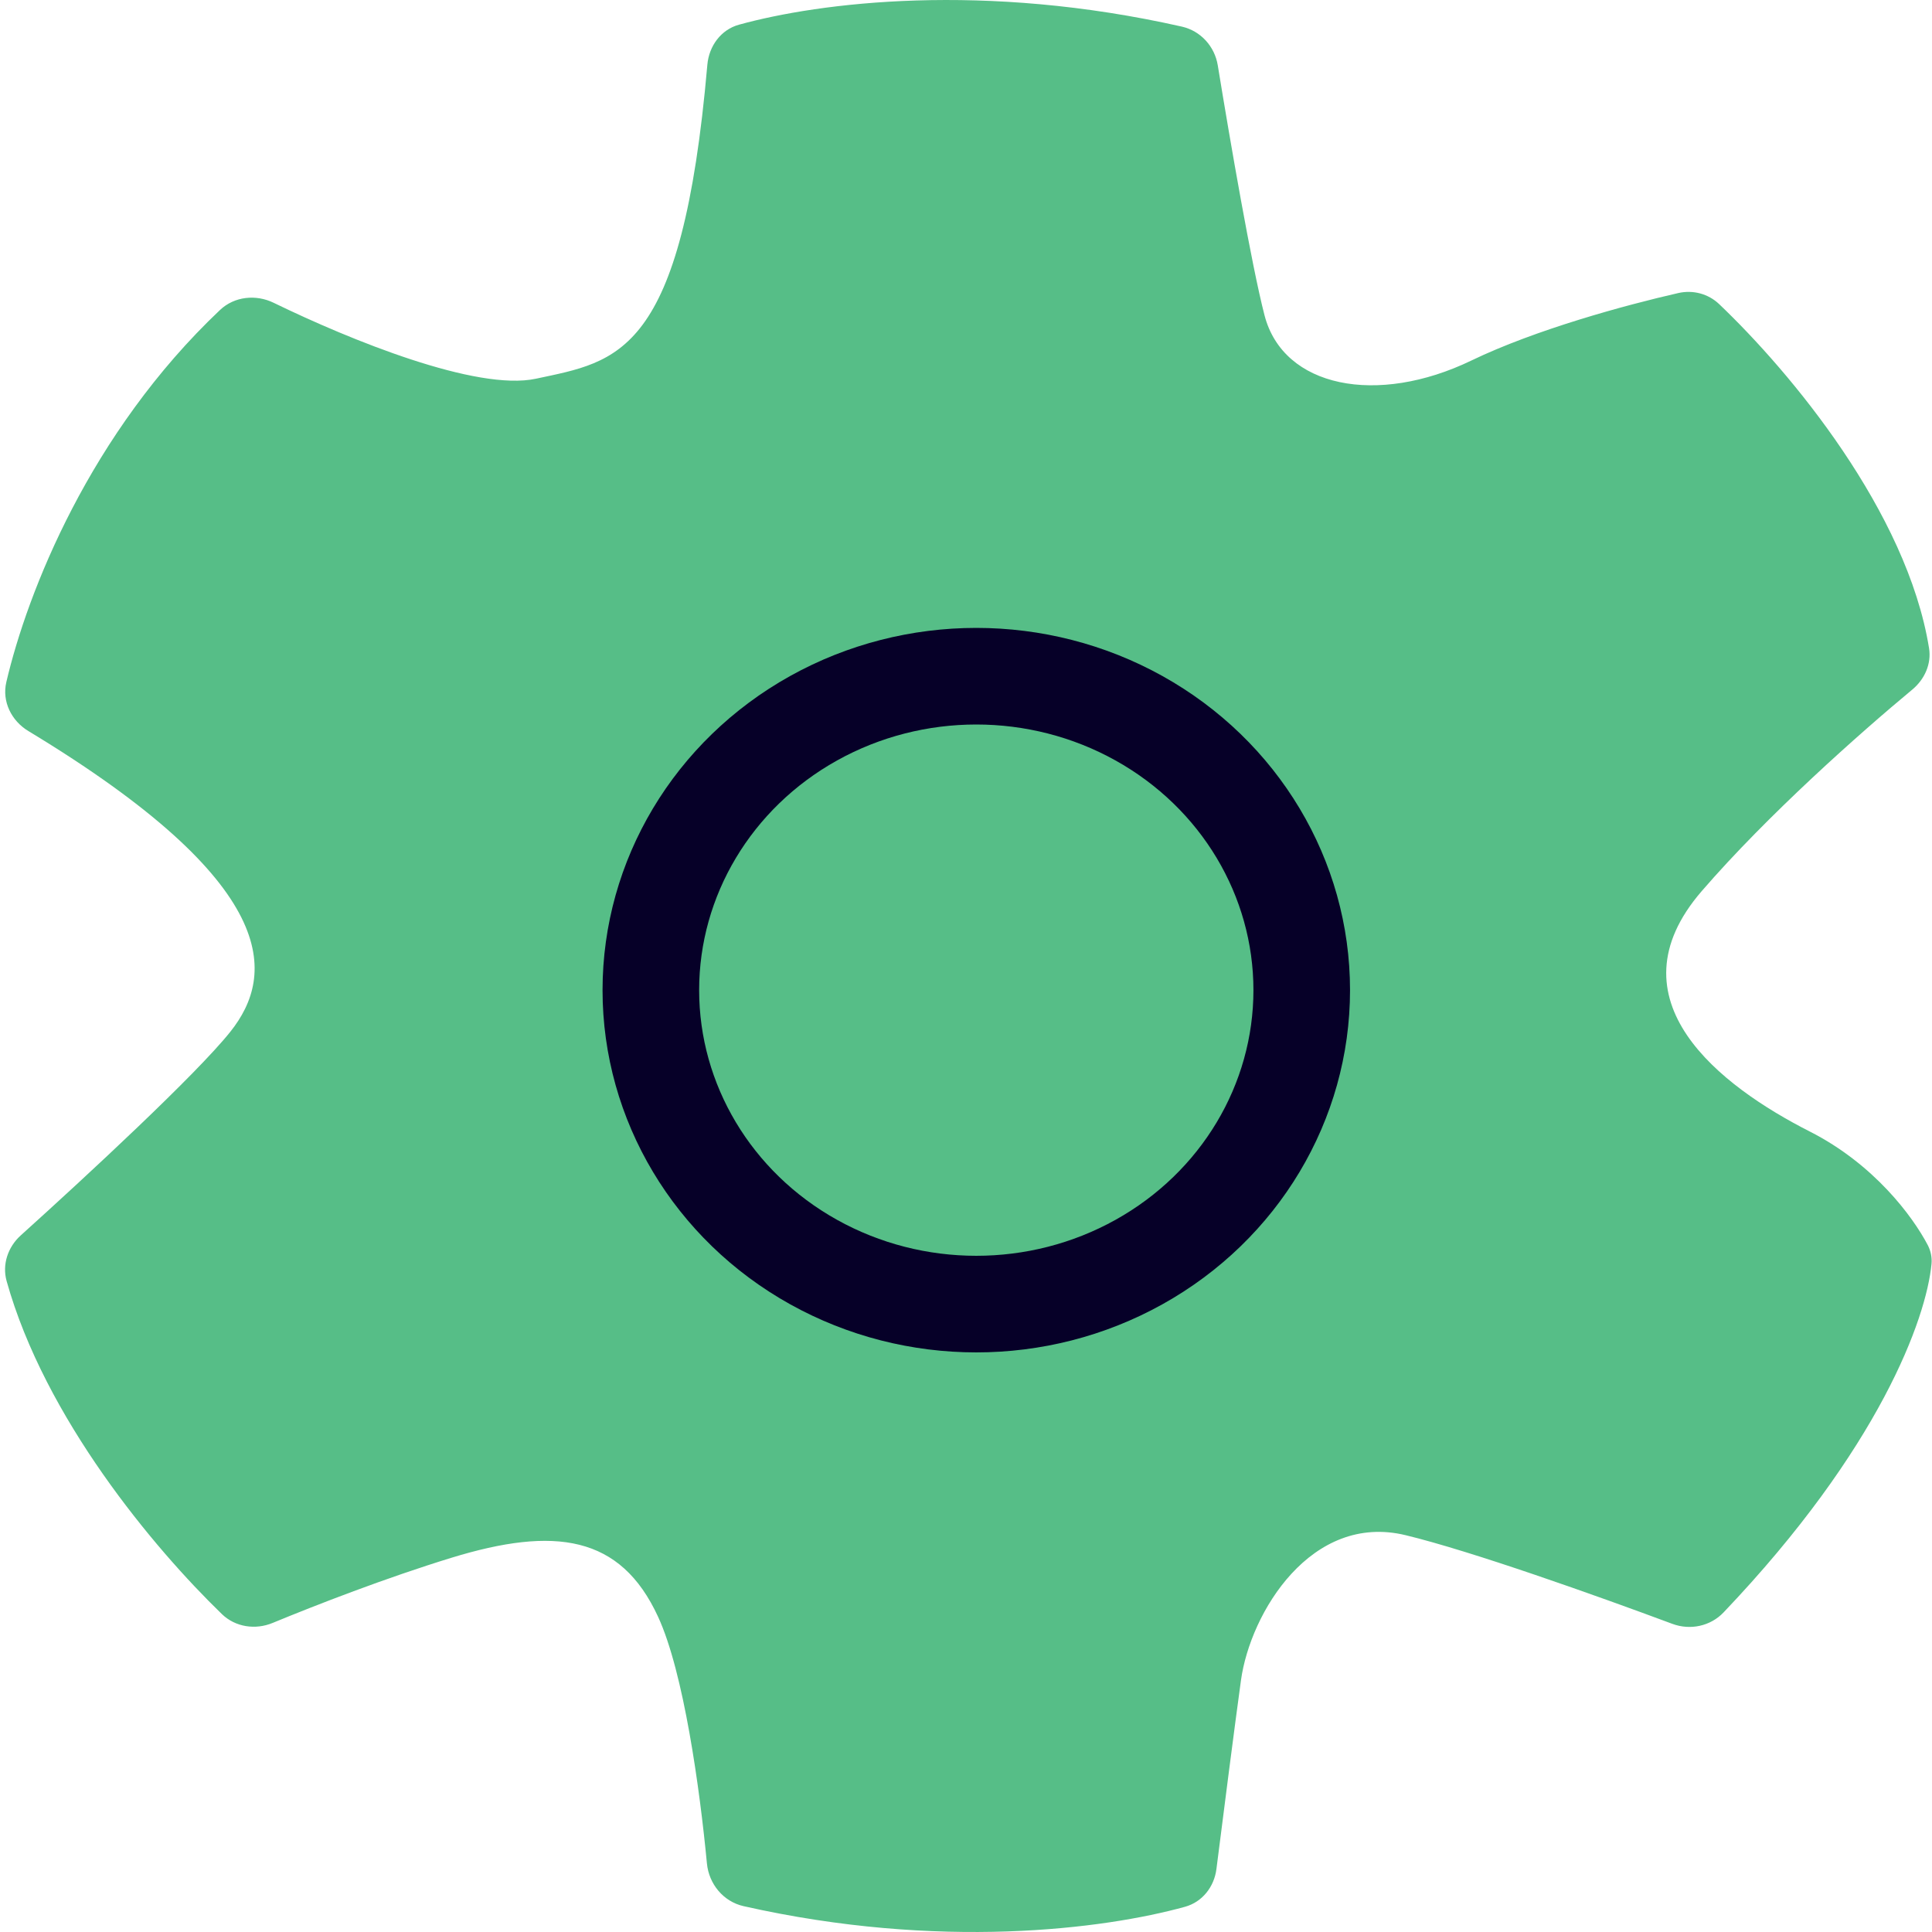
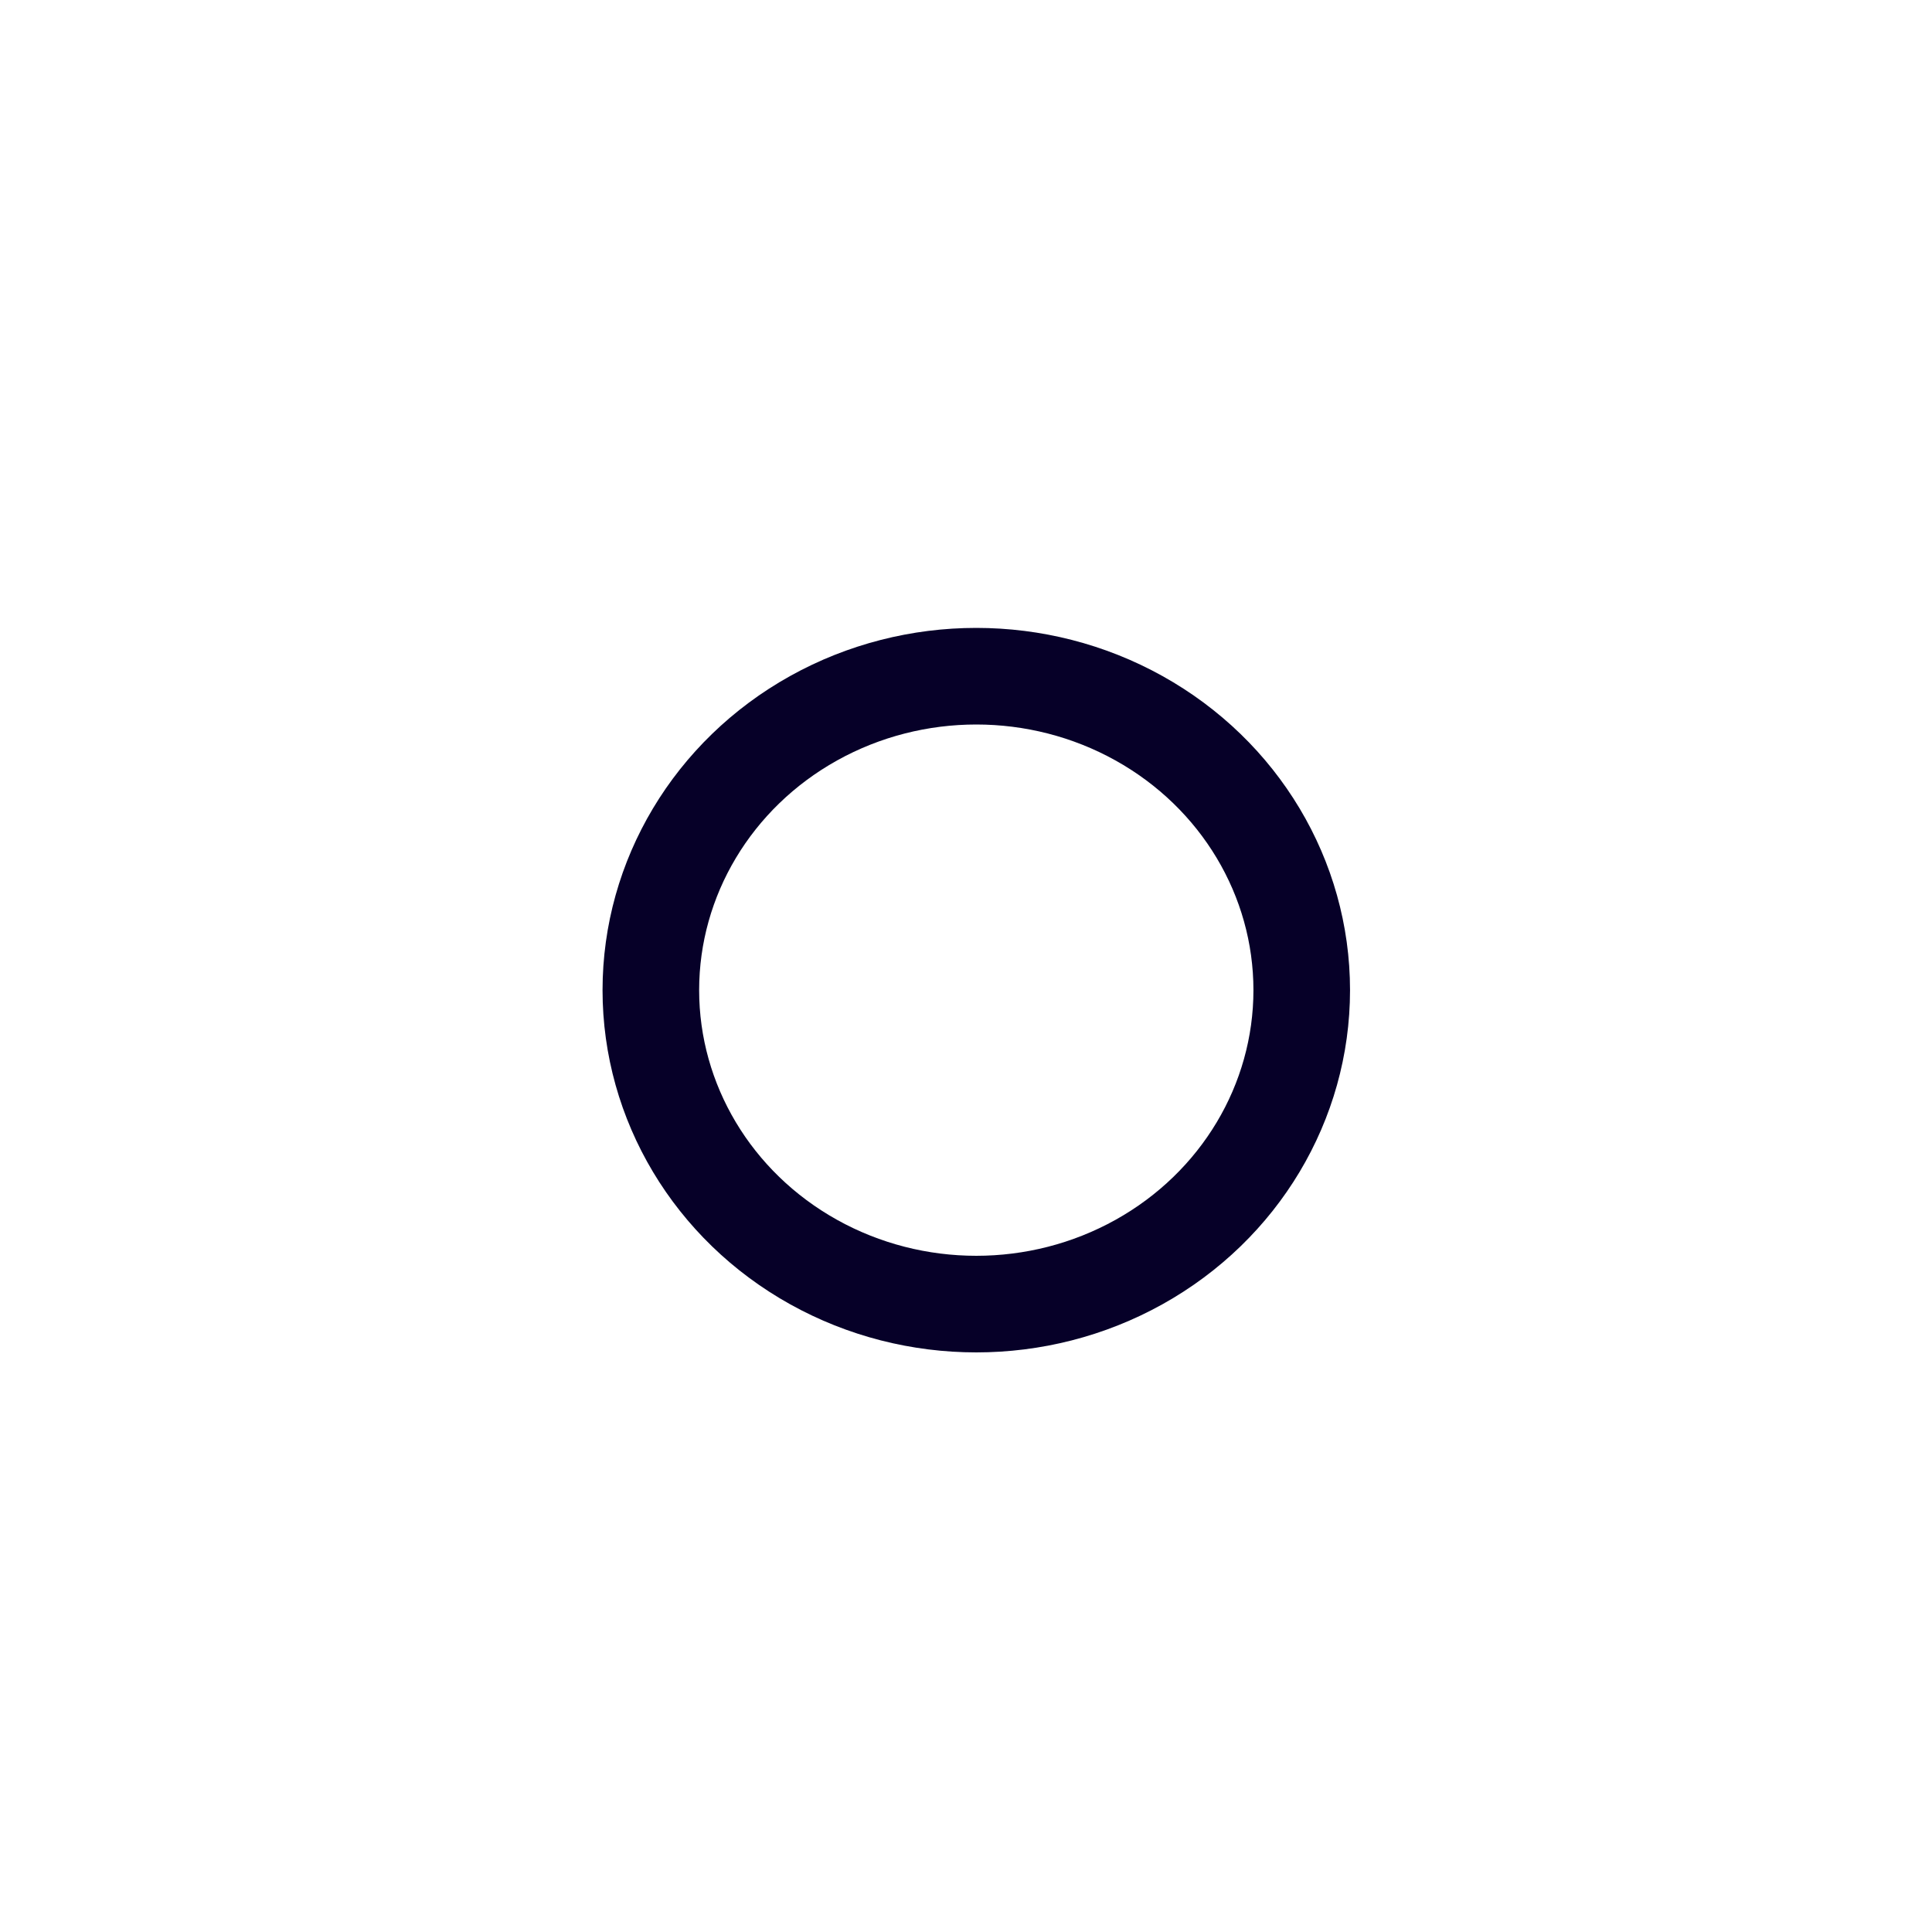
<svg xmlns="http://www.w3.org/2000/svg" width="40" height="40" viewBox="0 0 40 40" fill="none">
-   <path d="M24.469 0.551C20.363 -0.377 16.975 0.049 15.3 0.511C14.926 0.614 14.679 0.953 14.645 1.34C14.119 7.378 12.789 7.478 11.095 7.841C9.867 8.104 7.254 7.041 5.666 6.269C5.298 6.09 4.854 6.136 4.556 6.417C1.86 8.967 0.567 12.259 0.131 14.122C0.037 14.523 0.236 14.924 0.588 15.136C5.832 18.305 5.708 20.183 4.769 21.361C4.07 22.238 1.801 24.341 0.43 25.577C0.164 25.817 0.041 26.179 0.137 26.523C0.93 29.361 3.184 32.054 4.595 33.419C4.874 33.688 5.287 33.749 5.645 33.601C6.543 33.23 7.988 32.669 9.343 32.253C11.484 31.596 12.847 31.784 13.625 33.474C14.156 34.625 14.489 37.039 14.636 38.58C14.677 39.007 14.976 39.37 15.395 39.465C19.447 40.379 22.855 39.942 24.534 39.478C24.893 39.379 25.139 39.064 25.185 38.695C25.333 37.528 25.563 35.731 25.693 34.788C25.888 33.38 27.153 31.314 29.1 31.784C30.46 32.112 33.059 33.037 34.624 33.62C34.994 33.758 35.413 33.669 35.685 33.383C38.911 29.996 39.882 27.303 39.99 26.166C40.002 26.031 39.974 25.898 39.912 25.778C39.598 25.18 38.798 24.102 37.47 23.427C35.62 22.488 33.285 20.704 35.231 18.451C36.595 16.872 38.507 15.178 39.592 14.277C39.846 14.066 39.991 13.747 39.939 13.421C39.483 10.596 37.076 7.709 35.594 6.297C35.369 6.082 35.052 5.998 34.748 6.067C33.651 6.317 31.795 6.822 30.462 7.465C28.516 8.404 26.569 8.029 26.18 6.526C25.91 5.482 25.473 2.946 25.213 1.354C25.149 0.96 24.858 0.639 24.469 0.551Z" fill="#56BE87" />
  <ellipse cx="20.213" cy="20.5" rx="6.738" ry="6.5" stroke="#060028" stroke-width="2" />
</svg>